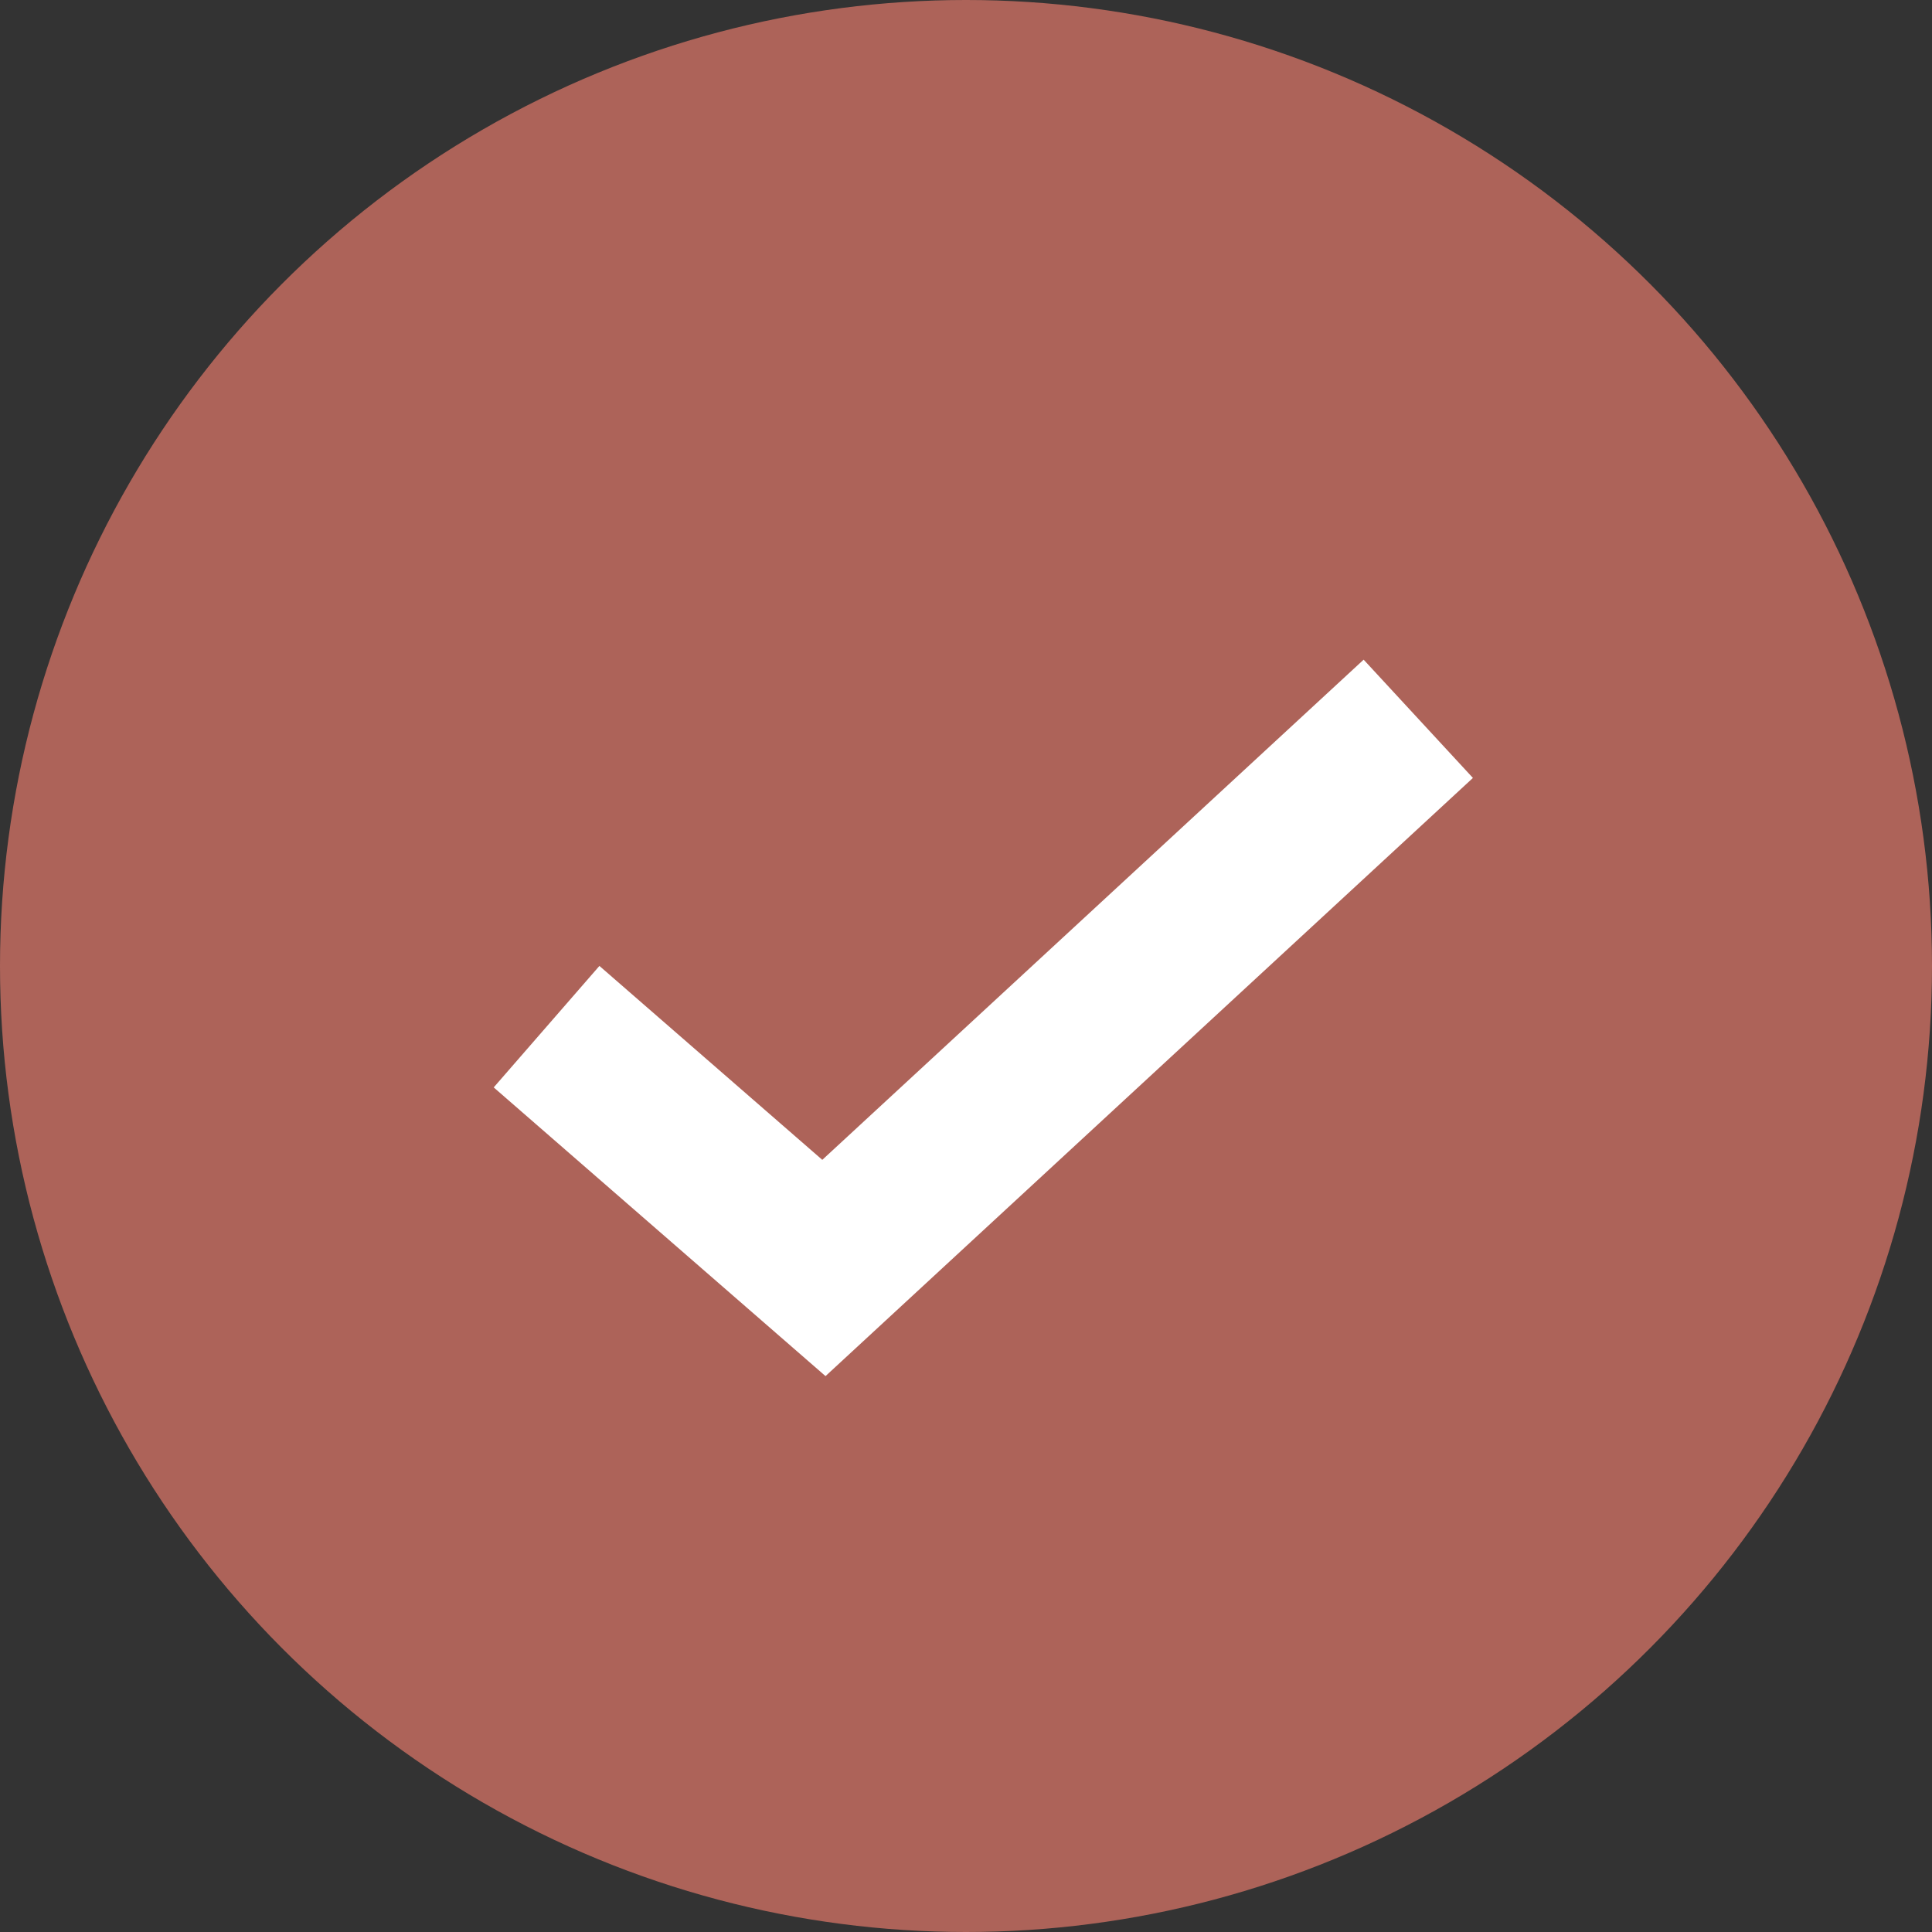
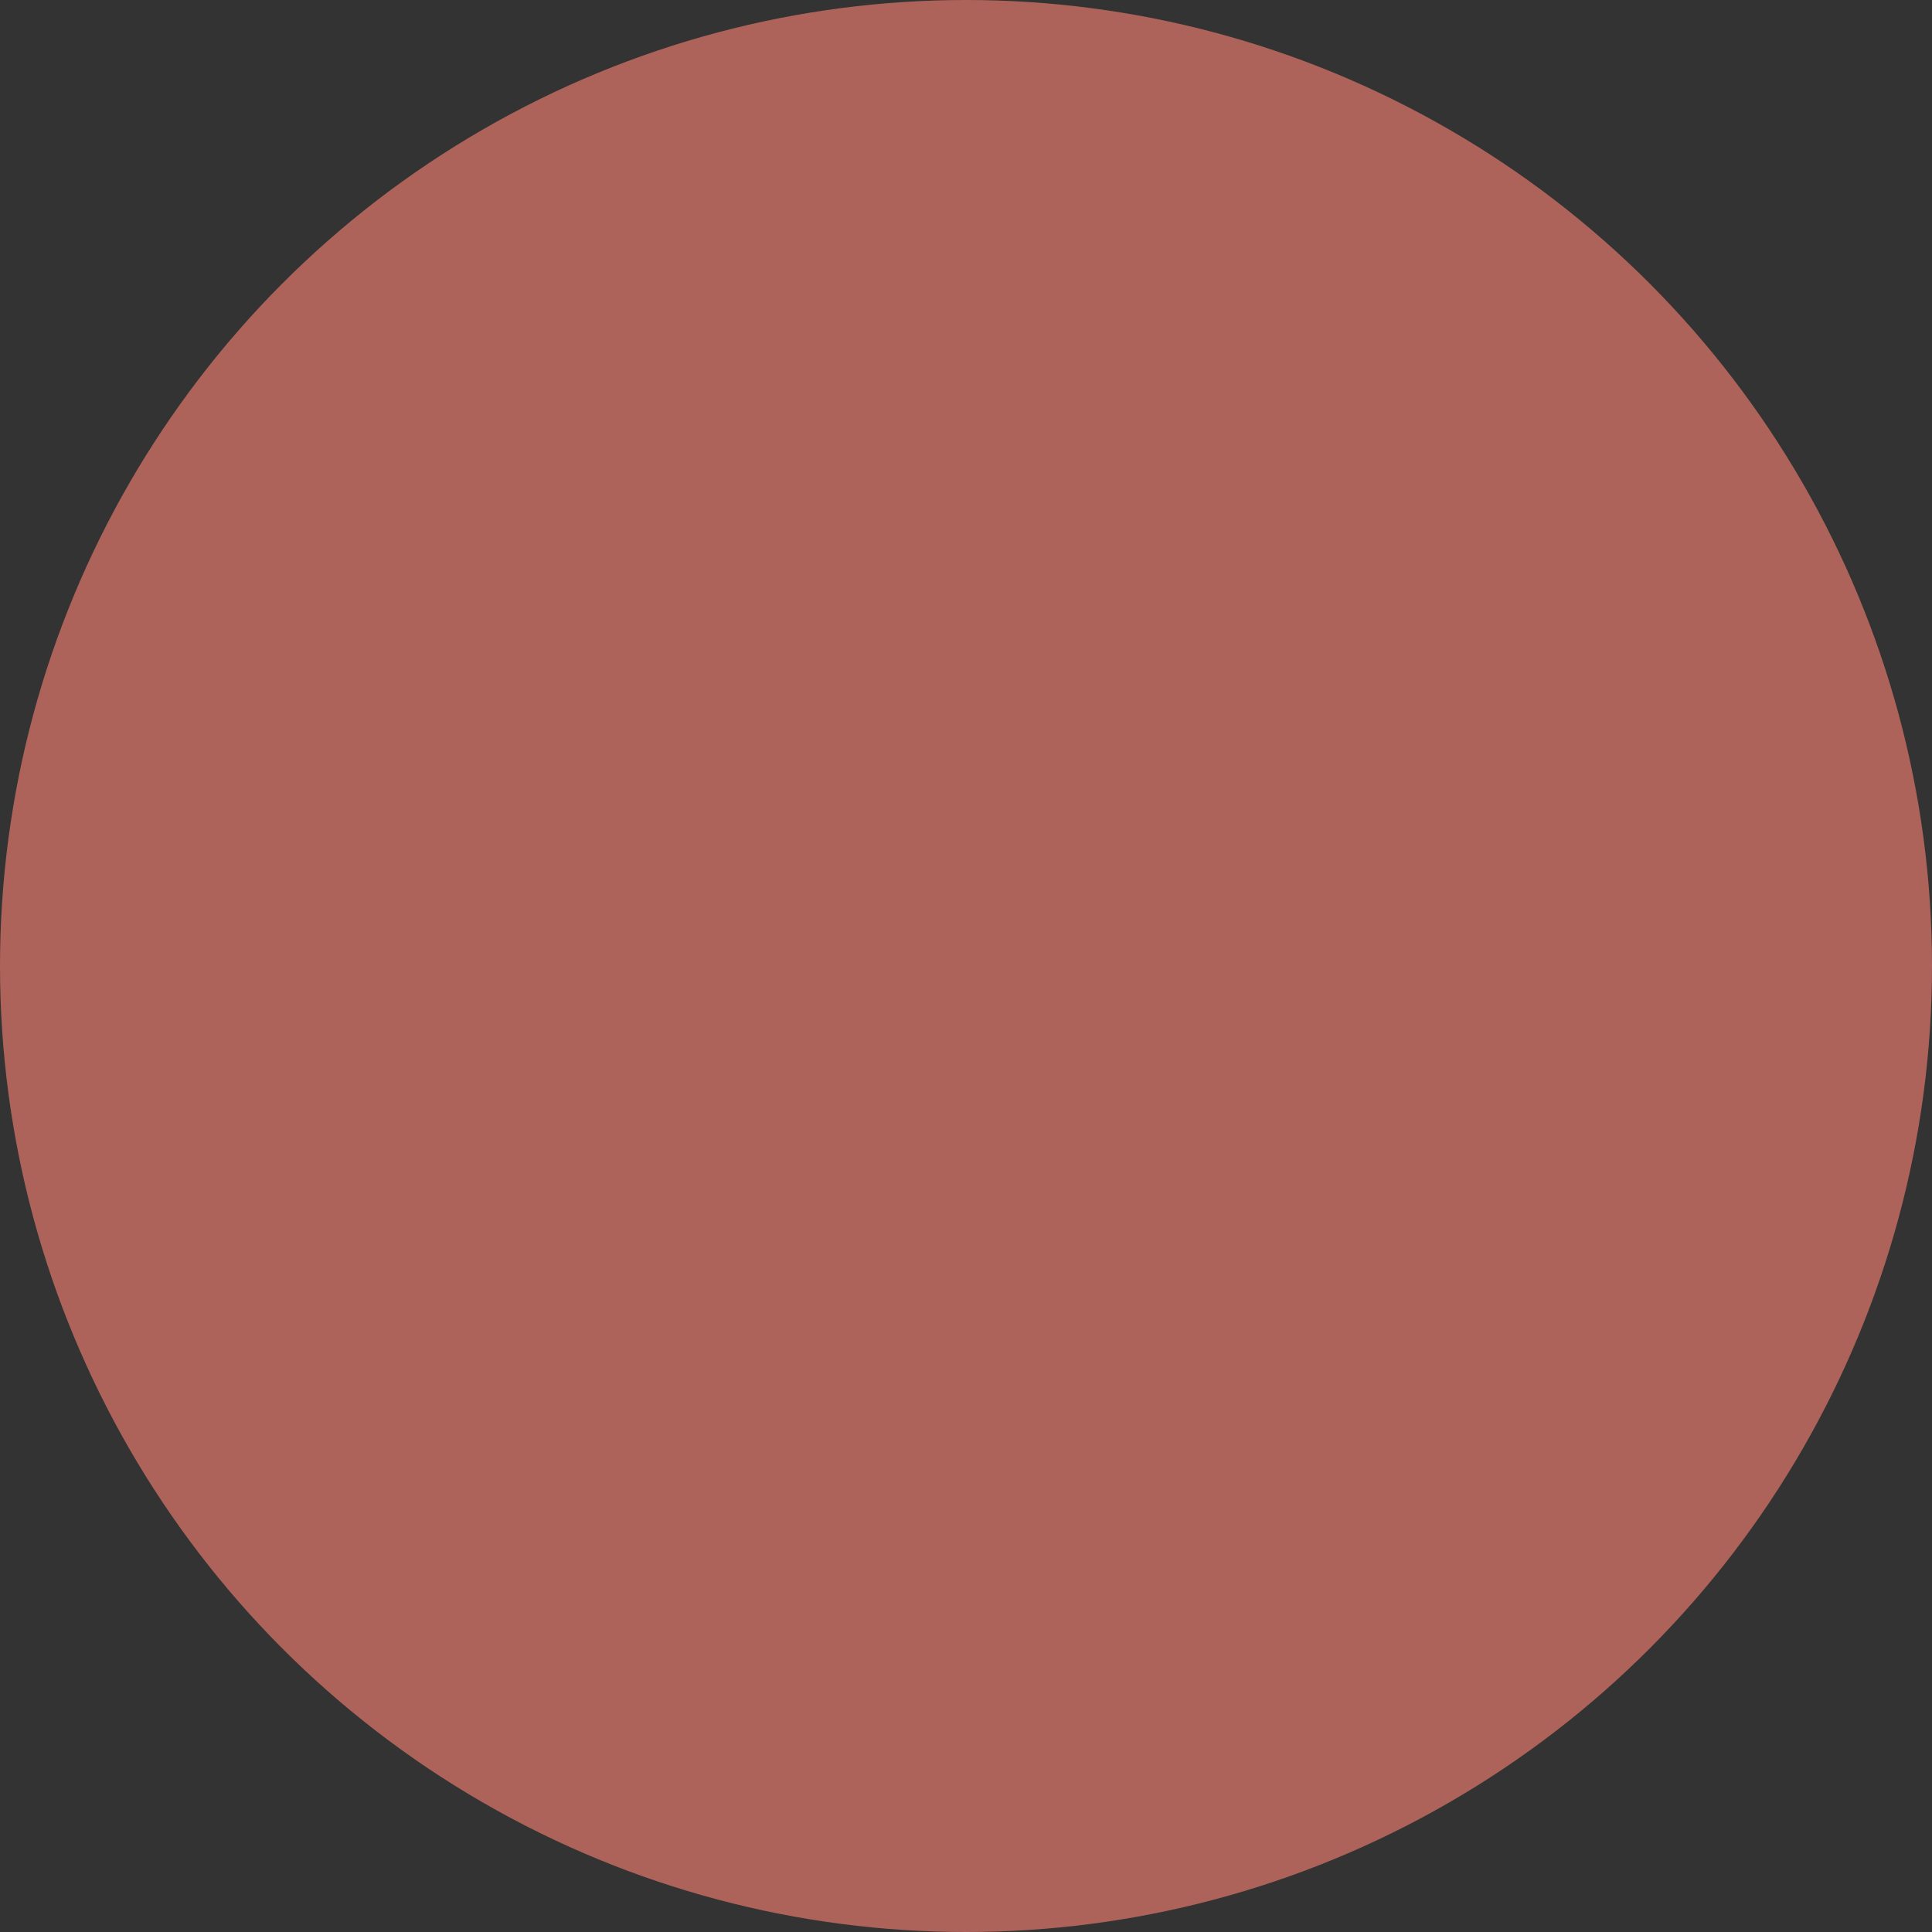
<svg xmlns="http://www.w3.org/2000/svg" width="20" height="20" viewBox="0 0 20 20" fill="none">
  <rect x="0" y="0" width="20" height="20" fill="#333333" stroke="none" />
  <circle cx="10" cy="10" r="10" fill="#AD6359" />
-   <path d="M5.658 10.628L8.529 13.126L14.682 7.441" stroke="white" stroke-width="1.667" />
</svg>